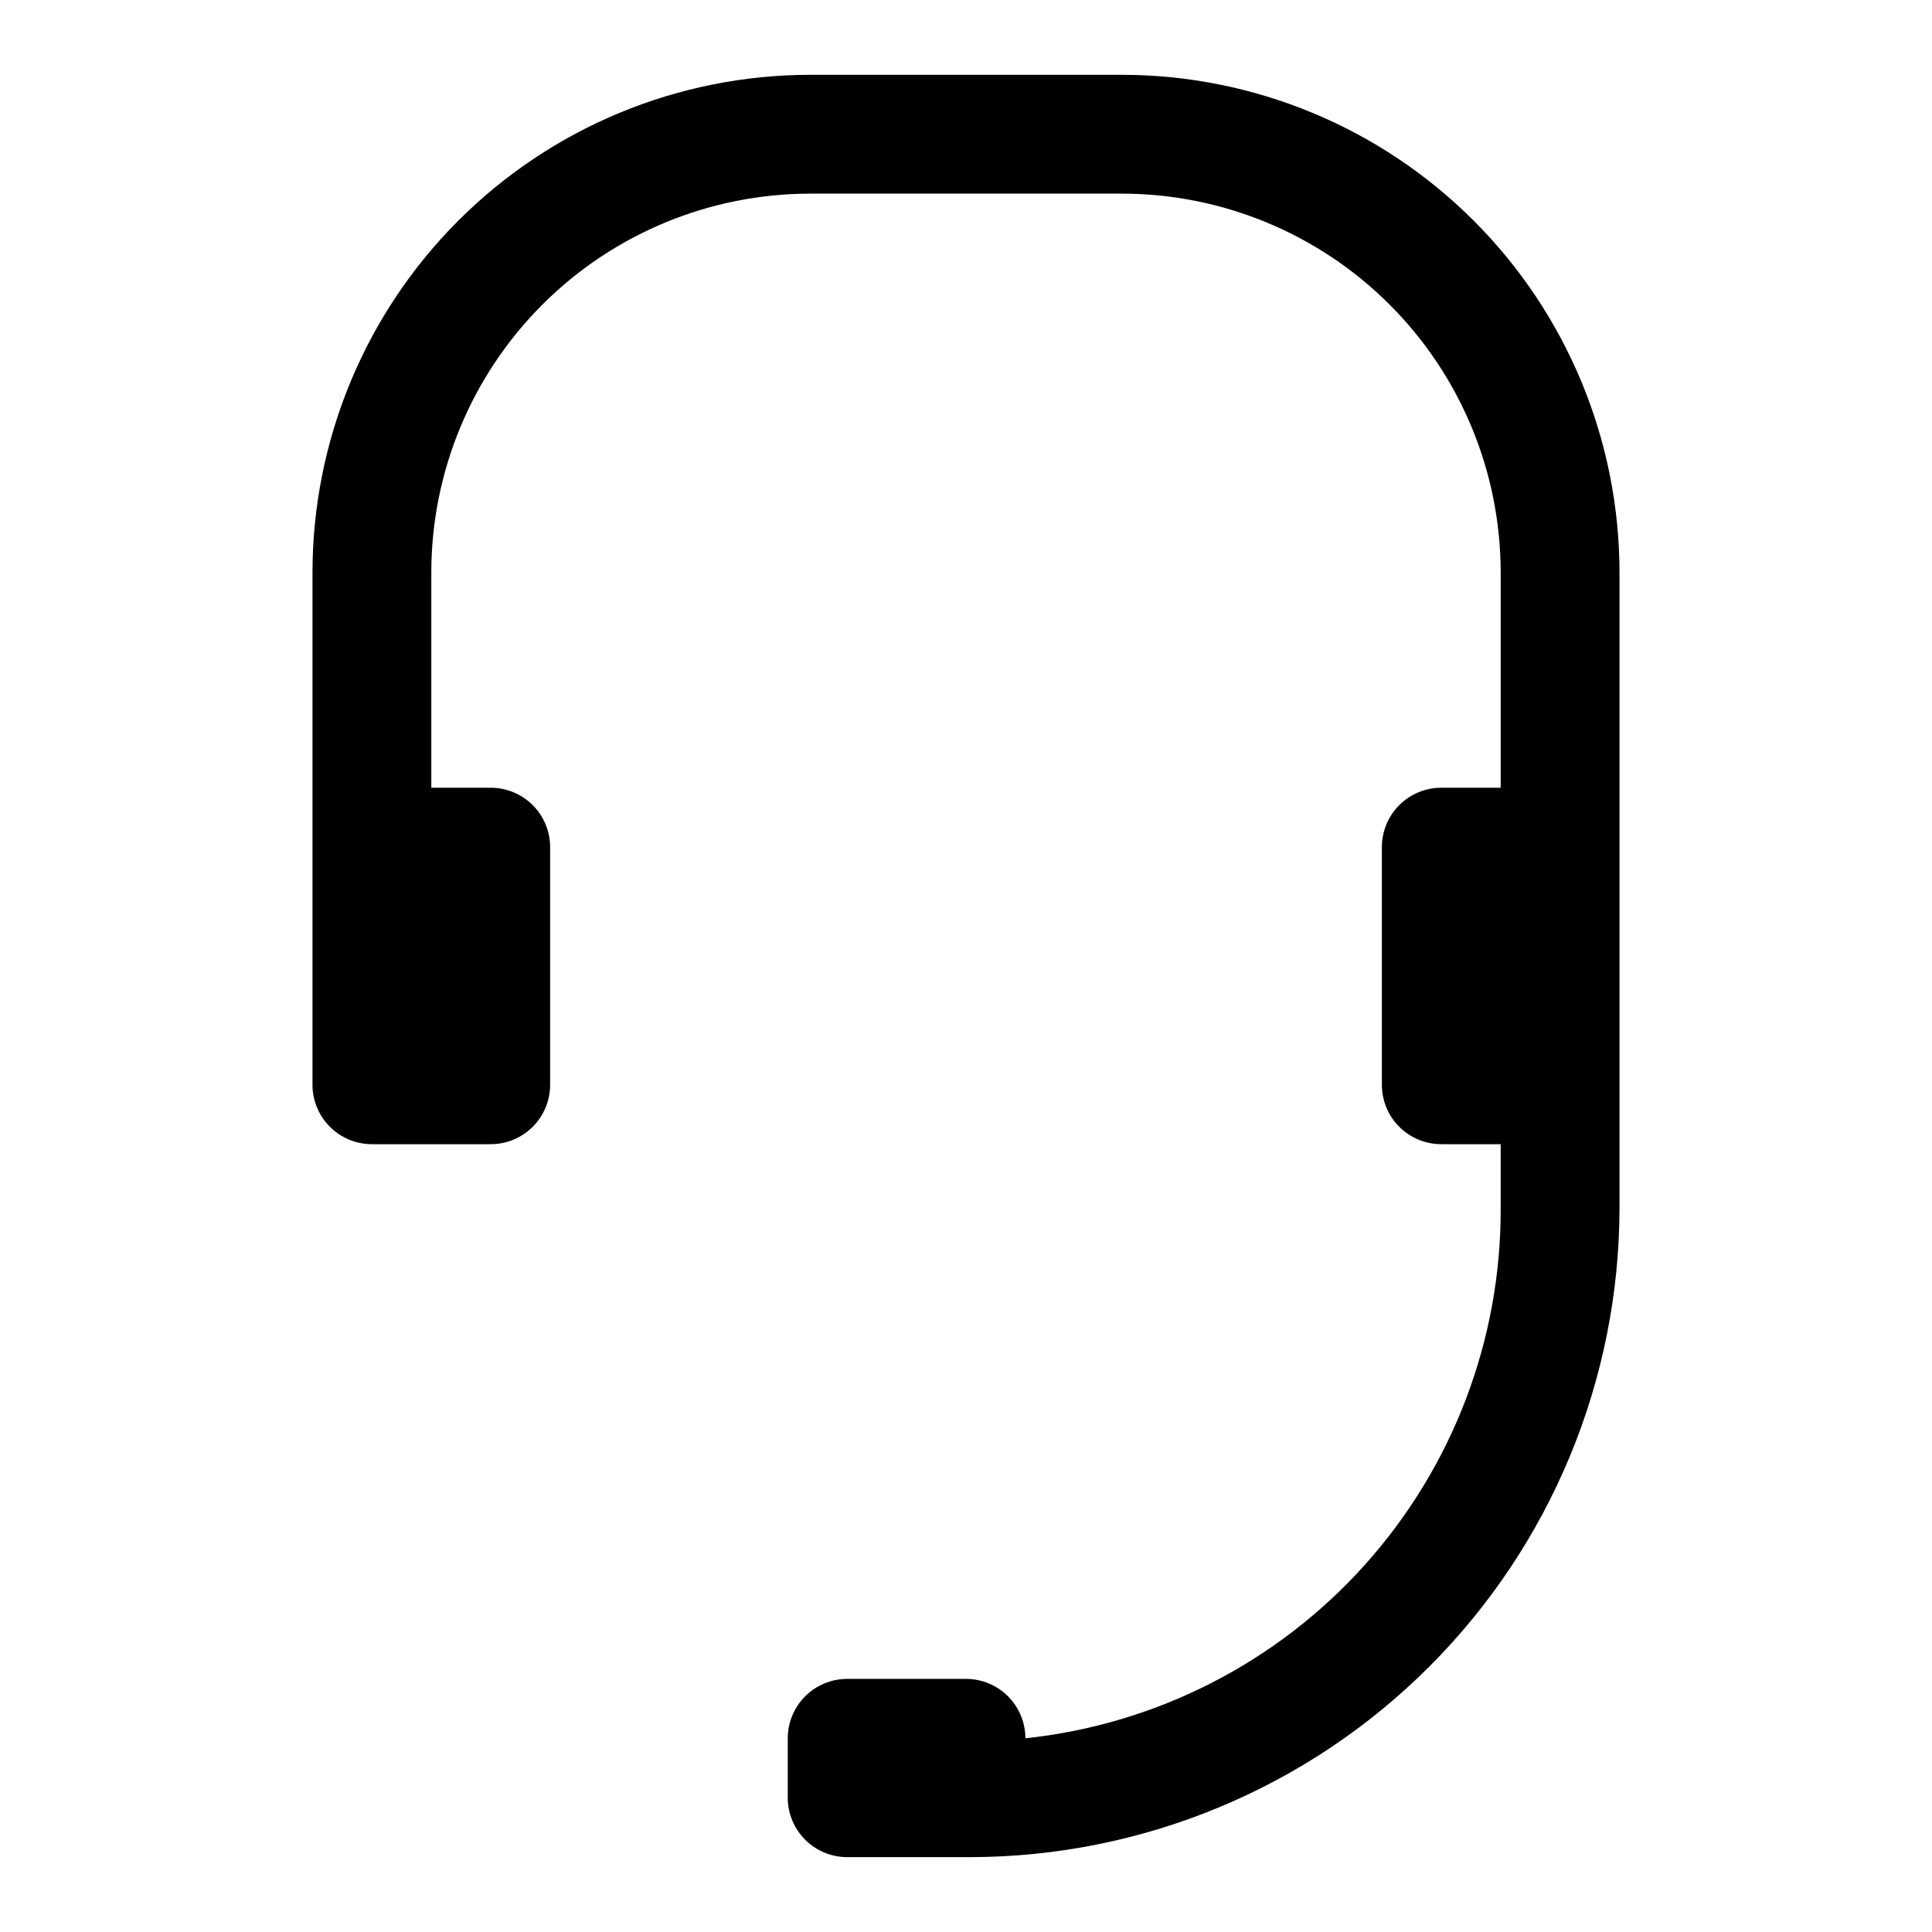
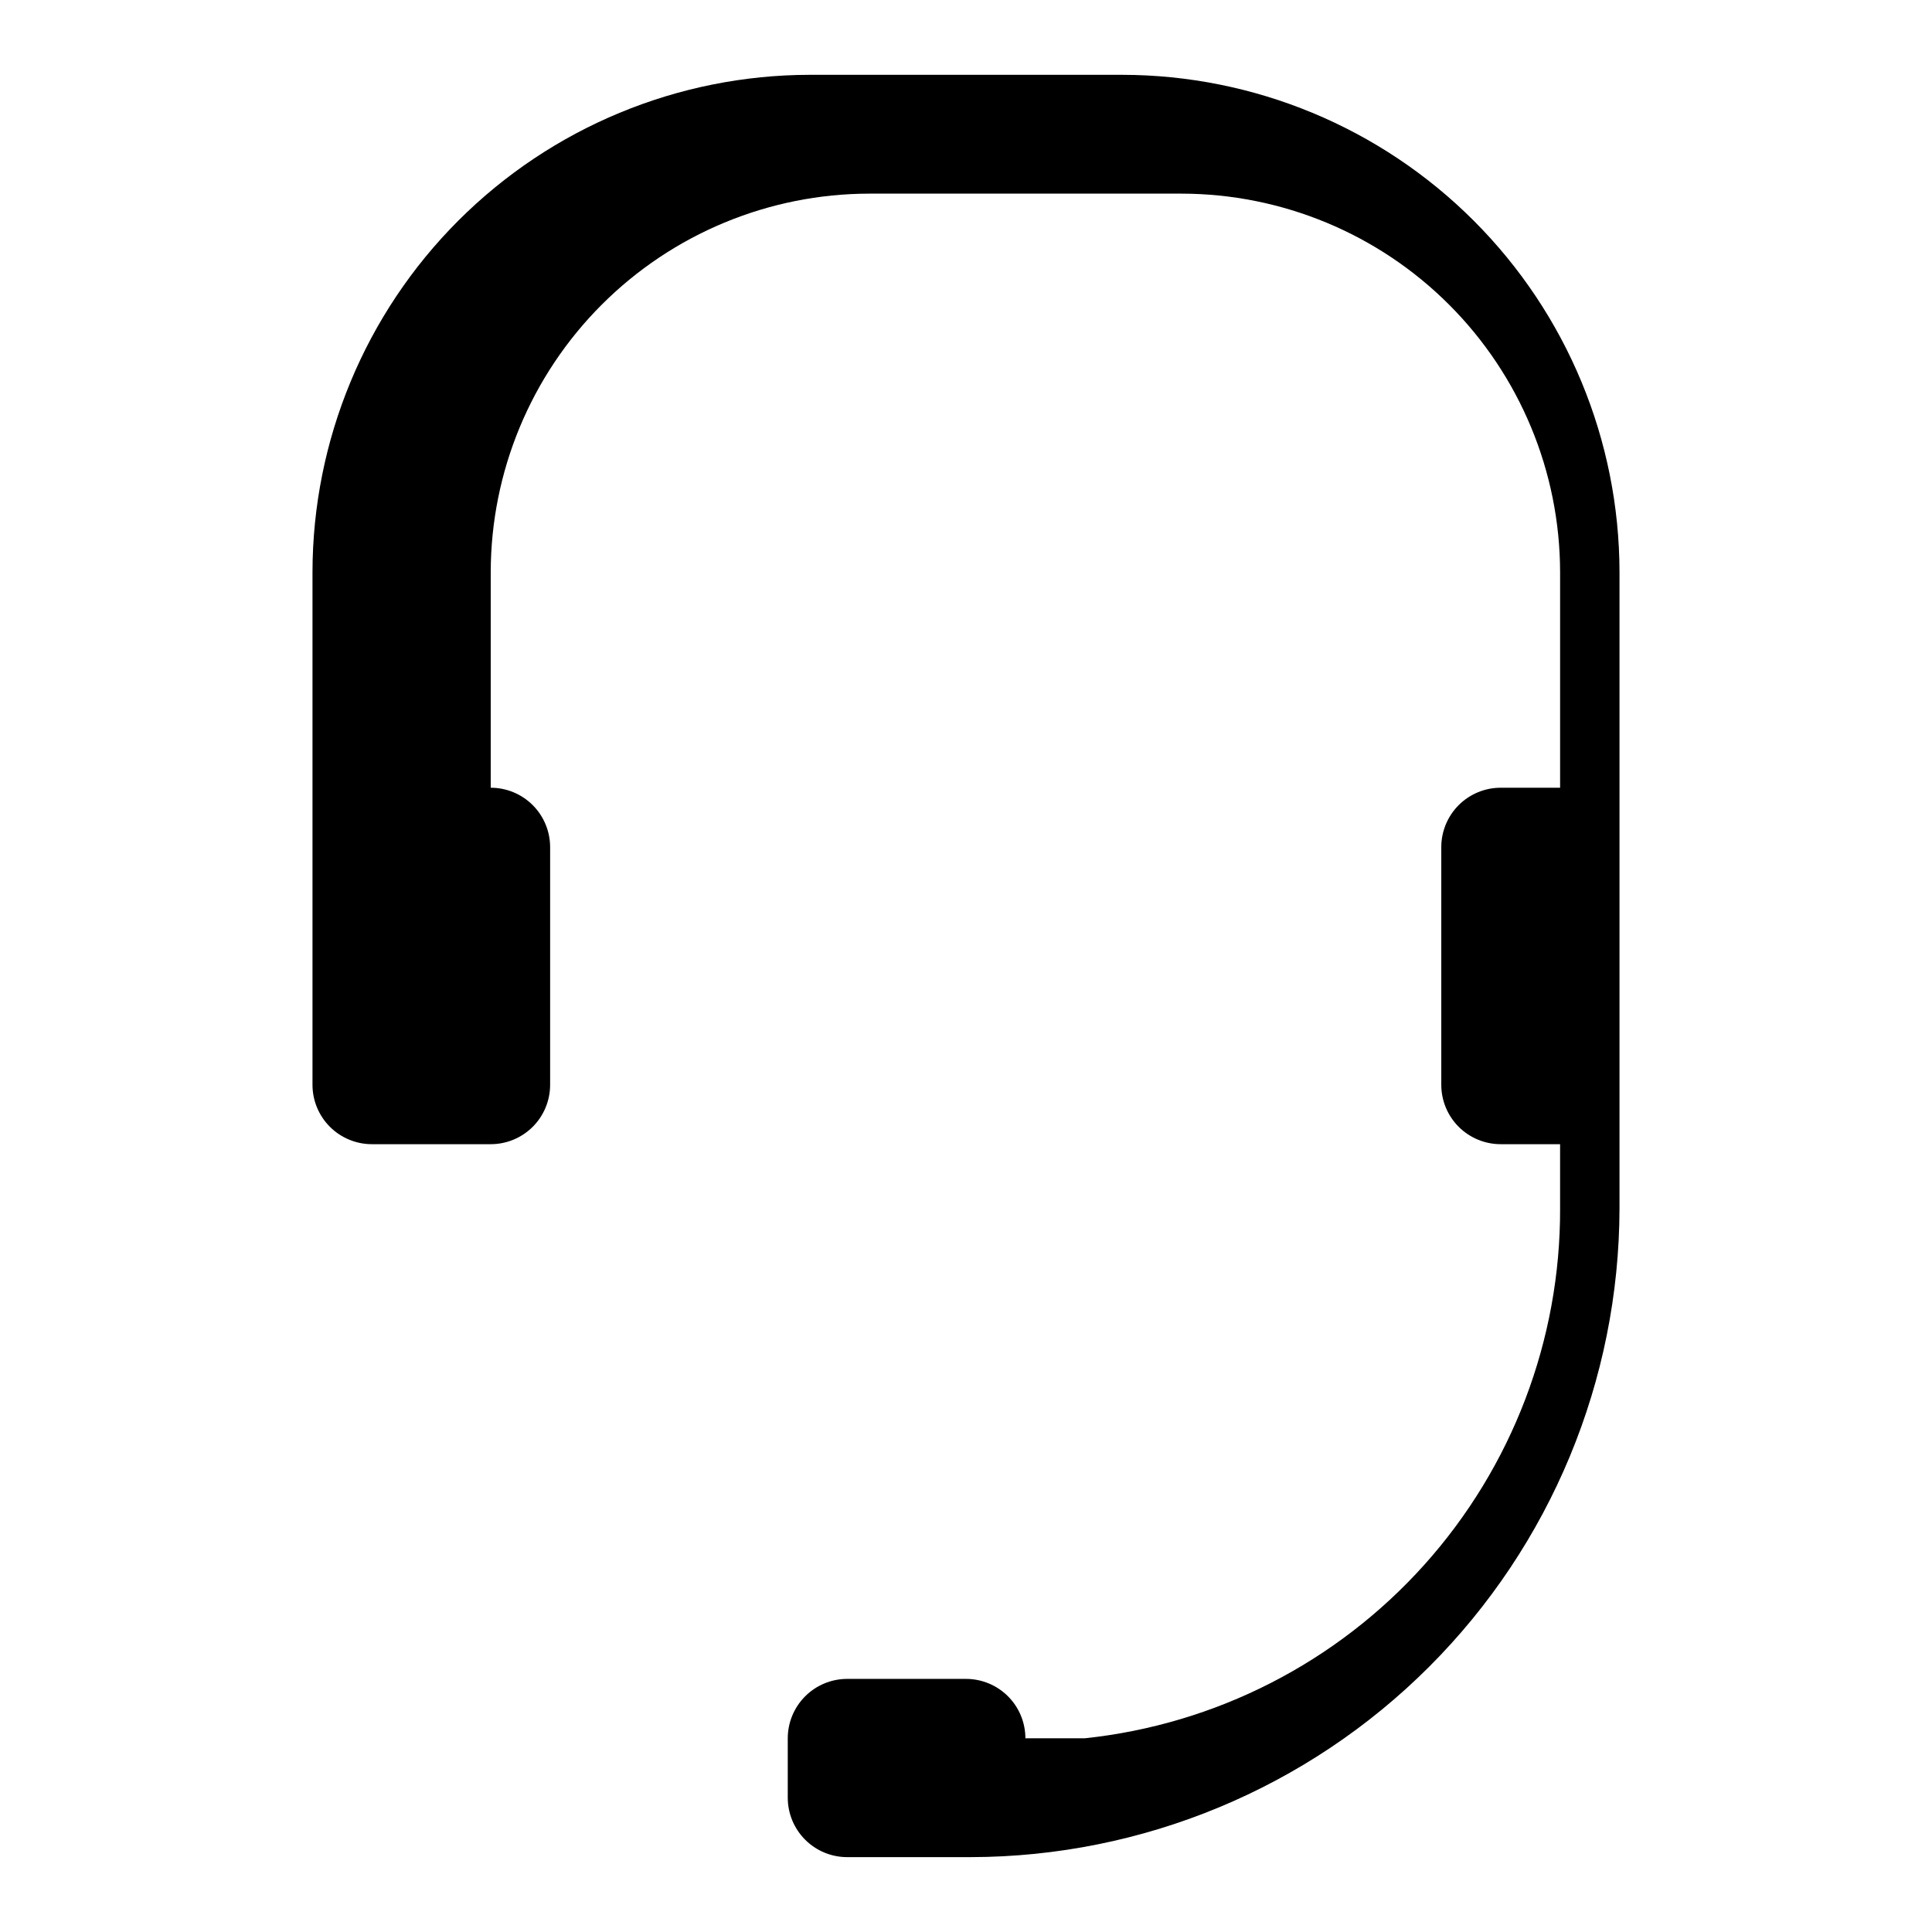
<svg xmlns="http://www.w3.org/2000/svg" fill="#000000" width="800px" height="800px" version="1.1" viewBox="144 144 512 512">
-   <path d="m415.74 604.67c0-4.176-1.66-8.18-4.609-11.133-2.953-2.953-6.957-4.613-11.133-4.613h-31.488c-4.176 0-8.18 1.66-11.133 4.613-2.953 2.953-4.613 6.957-4.613 11.133v15.742c0 4.176 1.66 8.18 4.613 11.133s6.957 4.613 11.133 4.613h32.746c45.57-0.086 89.254-18.223 121.48-50.449 32.227-32.223 50.367-75.906 50.449-121.48v-168.62c-0.043-34.938-13.938-68.434-38.645-93.137-24.703-24.703-58.195-38.602-93.133-38.645h-82.816c-34.934 0.043-68.43 13.941-93.133 38.645s-38.602 58.199-38.645 93.137v135.87c0 4.176 1.66 8.18 4.613 11.133 2.953 2.949 6.957 4.609 11.133 4.609h31.488c4.176 0 8.18-1.66 11.133-4.609 2.953-2.953 4.609-6.957 4.609-11.133v-62.977c0-4.176-1.656-8.18-4.609-11.133-2.953-2.953-6.957-4.613-11.133-4.613h-15.746v-57.148c0.043-26.586 10.621-52.07 29.422-70.871 18.797-18.801 44.285-29.379 70.867-29.422h82.816c26.586 0.043 52.07 10.621 70.867 29.422 18.801 18.801 29.379 44.285 29.422 70.871v57.148h-15.746c-4.176 0-8.18 1.66-11.133 4.613-2.949 2.953-4.609 6.957-4.609 11.133v62.977c0 4.176 1.66 8.18 4.609 11.133 2.953 2.949 6.957 4.609 11.133 4.609h15.742v17.004h0.004c0.113 34.848-12.699 68.5-35.969 94.441-23.266 25.941-55.328 42.332-89.984 45.996z" />
+   <path d="m415.74 604.67c0-4.176-1.66-8.18-4.609-11.133-2.953-2.953-6.957-4.613-11.133-4.613h-31.488c-4.176 0-8.18 1.66-11.133 4.613-2.953 2.953-4.613 6.957-4.613 11.133v15.742c0 4.176 1.66 8.18 4.613 11.133s6.957 4.613 11.133 4.613h32.746c45.57-0.086 89.254-18.223 121.48-50.449 32.227-32.223 50.367-75.906 50.449-121.48v-168.62c-0.043-34.938-13.938-68.434-38.645-93.137-24.703-24.703-58.195-38.602-93.133-38.645h-82.816c-34.934 0.043-68.43 13.941-93.133 38.645s-38.602 58.199-38.645 93.137v135.87c0 4.176 1.66 8.18 4.613 11.133 2.953 2.949 6.957 4.609 11.133 4.609h31.488c4.176 0 8.18-1.66 11.133-4.609 2.953-2.953 4.609-6.957 4.609-11.133v-62.977c0-4.176-1.656-8.18-4.609-11.133-2.953-2.953-6.957-4.613-11.133-4.613v-57.148c0.043-26.586 10.621-52.07 29.422-70.871 18.797-18.801 44.285-29.379 70.867-29.422h82.816c26.586 0.043 52.07 10.621 70.867 29.422 18.801 18.801 29.379 44.285 29.422 70.871v57.148h-15.746c-4.176 0-8.18 1.66-11.133 4.613-2.949 2.953-4.609 6.957-4.609 11.133v62.977c0 4.176 1.66 8.18 4.609 11.133 2.953 2.949 6.957 4.609 11.133 4.609h15.742v17.004h0.004c0.113 34.848-12.699 68.5-35.969 94.441-23.266 25.941-55.328 42.332-89.984 45.996z" />
</svg>